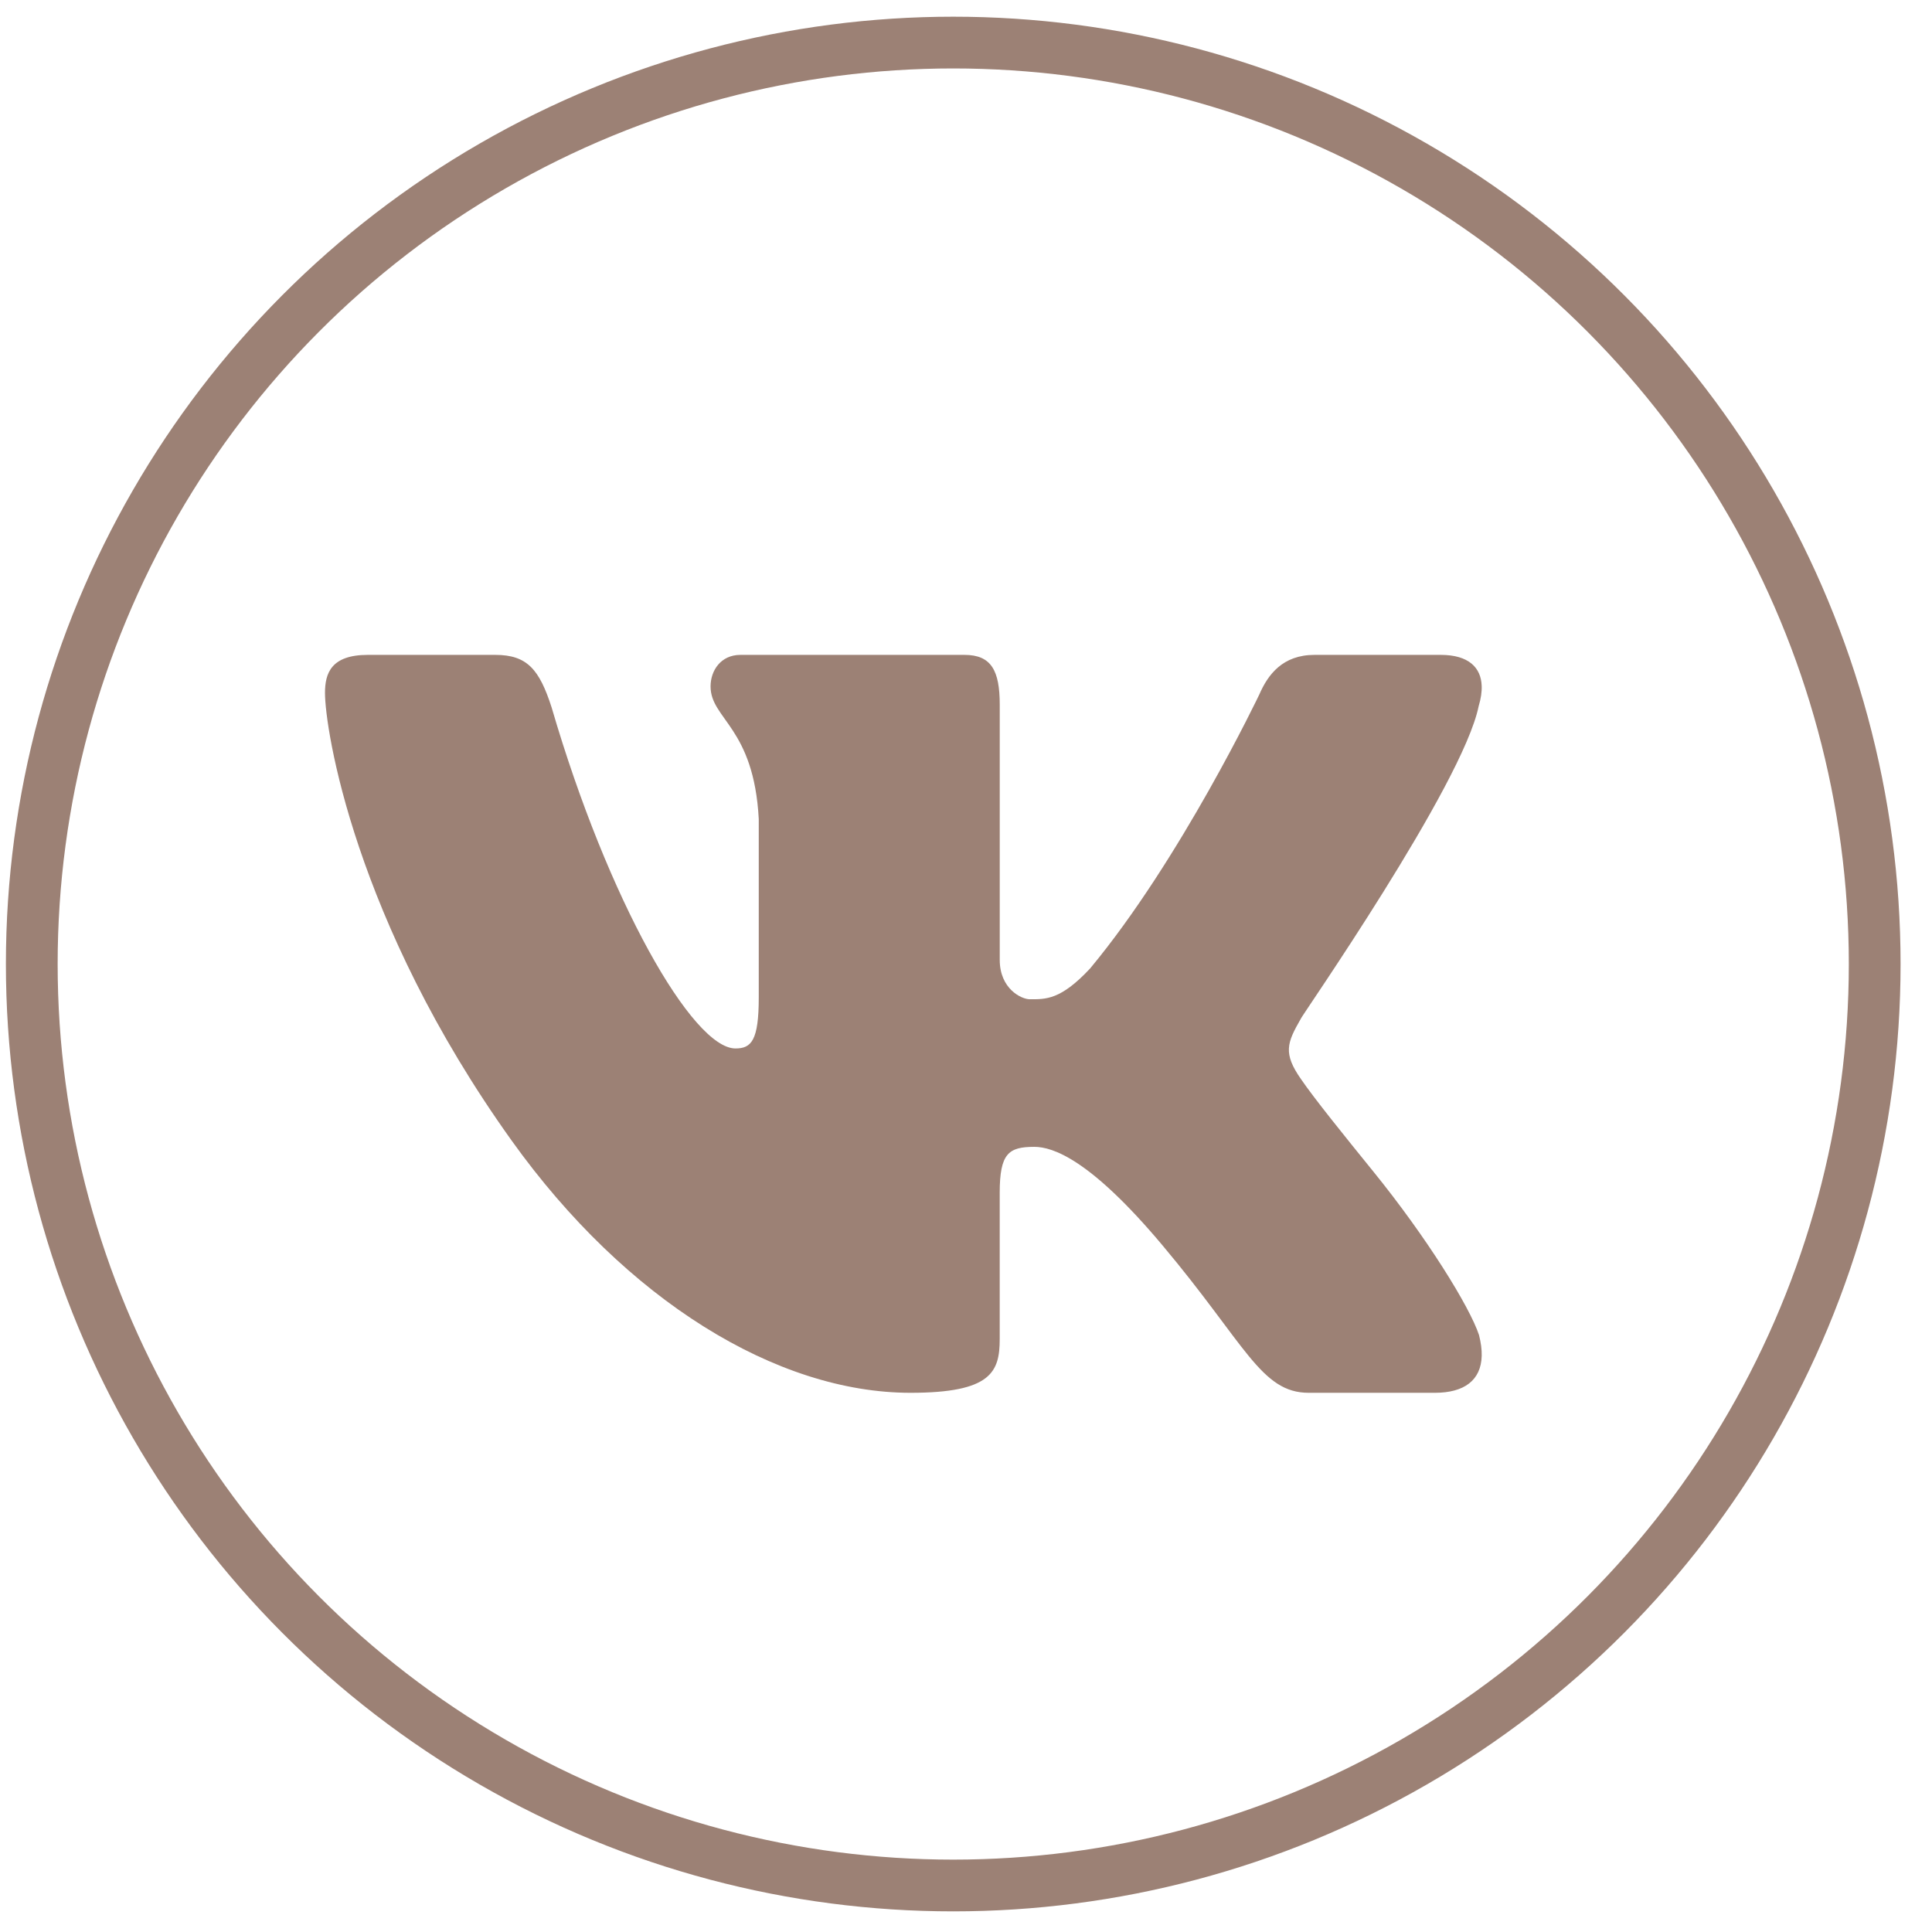
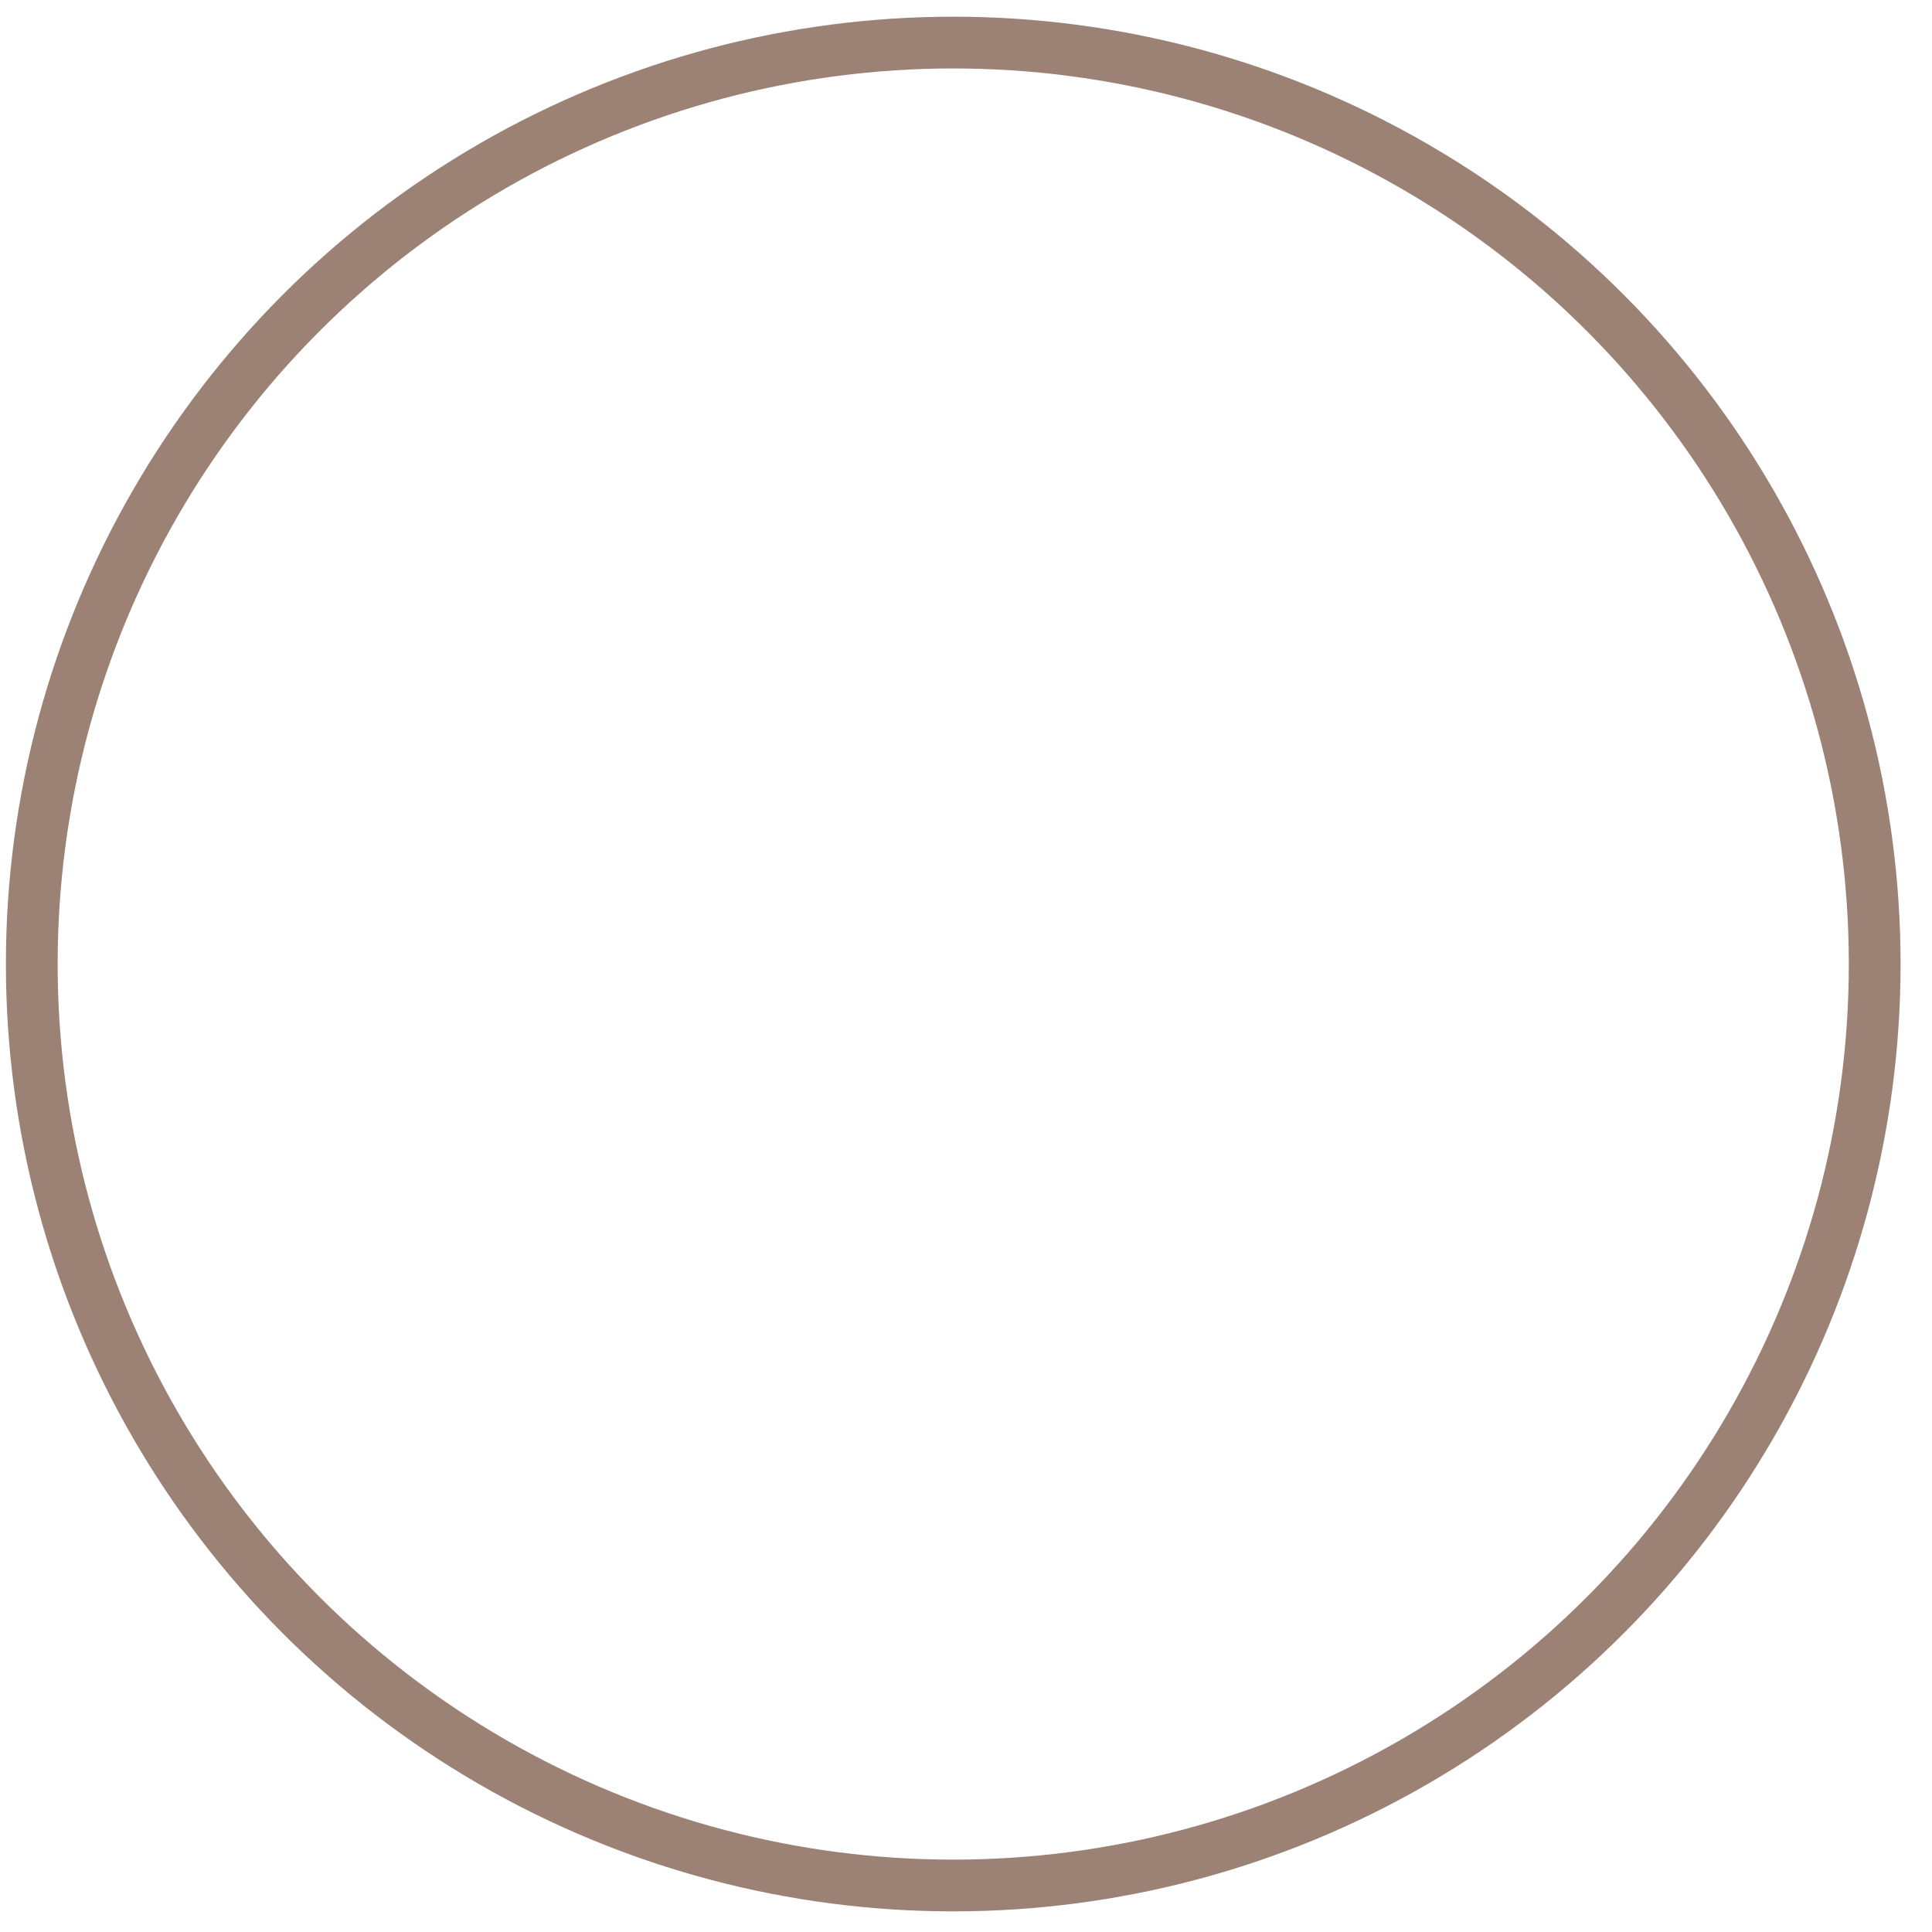
<svg xmlns="http://www.w3.org/2000/svg" width="56" height="56" viewBox="0 0 56 56" fill="none">
  <circle cx="27.63" cy="27.943" r="26.709" stroke="#9C8175" stroke-width="1.5" />
-   <path d="M42.86 20.467C42.925 20.252 42.955 20.052 42.947 19.874C42.926 19.357 42.578 18.982 41.76 18.982H38.102C37.179 18.982 36.753 19.553 36.504 20.125C36.504 20.125 34.224 24.914 31.596 28.073C30.744 28.987 30.311 28.964 29.85 28.964C29.603 28.964 28.978 28.659 28.978 27.822V20.428C28.978 19.439 28.736 18.982 27.956 18.982H21.461C20.892 18.982 20.596 19.439 20.596 19.896C20.596 20.848 21.851 21.076 21.993 23.741V28.907C21.993 30.162 21.779 30.39 21.318 30.39C20.075 30.39 17.627 26.112 15.989 20.505C15.634 19.402 15.279 18.982 14.356 18.982H10.663C9.597 18.982 9.42 19.516 9.42 20.086C9.42 21.114 10.258 26.672 14.833 33.064C18.151 37.698 22.523 40.371 26.392 40.371C28.736 40.371 28.977 39.763 28.977 38.812V34.574C28.978 33.431 29.234 33.242 29.98 33.242C30.512 33.242 31.598 33.598 33.693 36.094C36.11 38.971 36.549 40.371 37.934 40.371H41.592C42.441 40.371 42.929 40.008 42.948 39.302C42.953 39.122 42.927 38.921 42.87 38.697C42.599 37.876 41.356 35.868 39.805 33.955C38.946 32.895 38.098 31.846 37.708 31.276C37.447 30.903 37.348 30.641 37.36 30.39C37.373 30.126 37.507 29.875 37.708 29.524C37.672 29.524 42.399 22.75 42.86 20.467Z" fill="#9C8175" />
</svg>